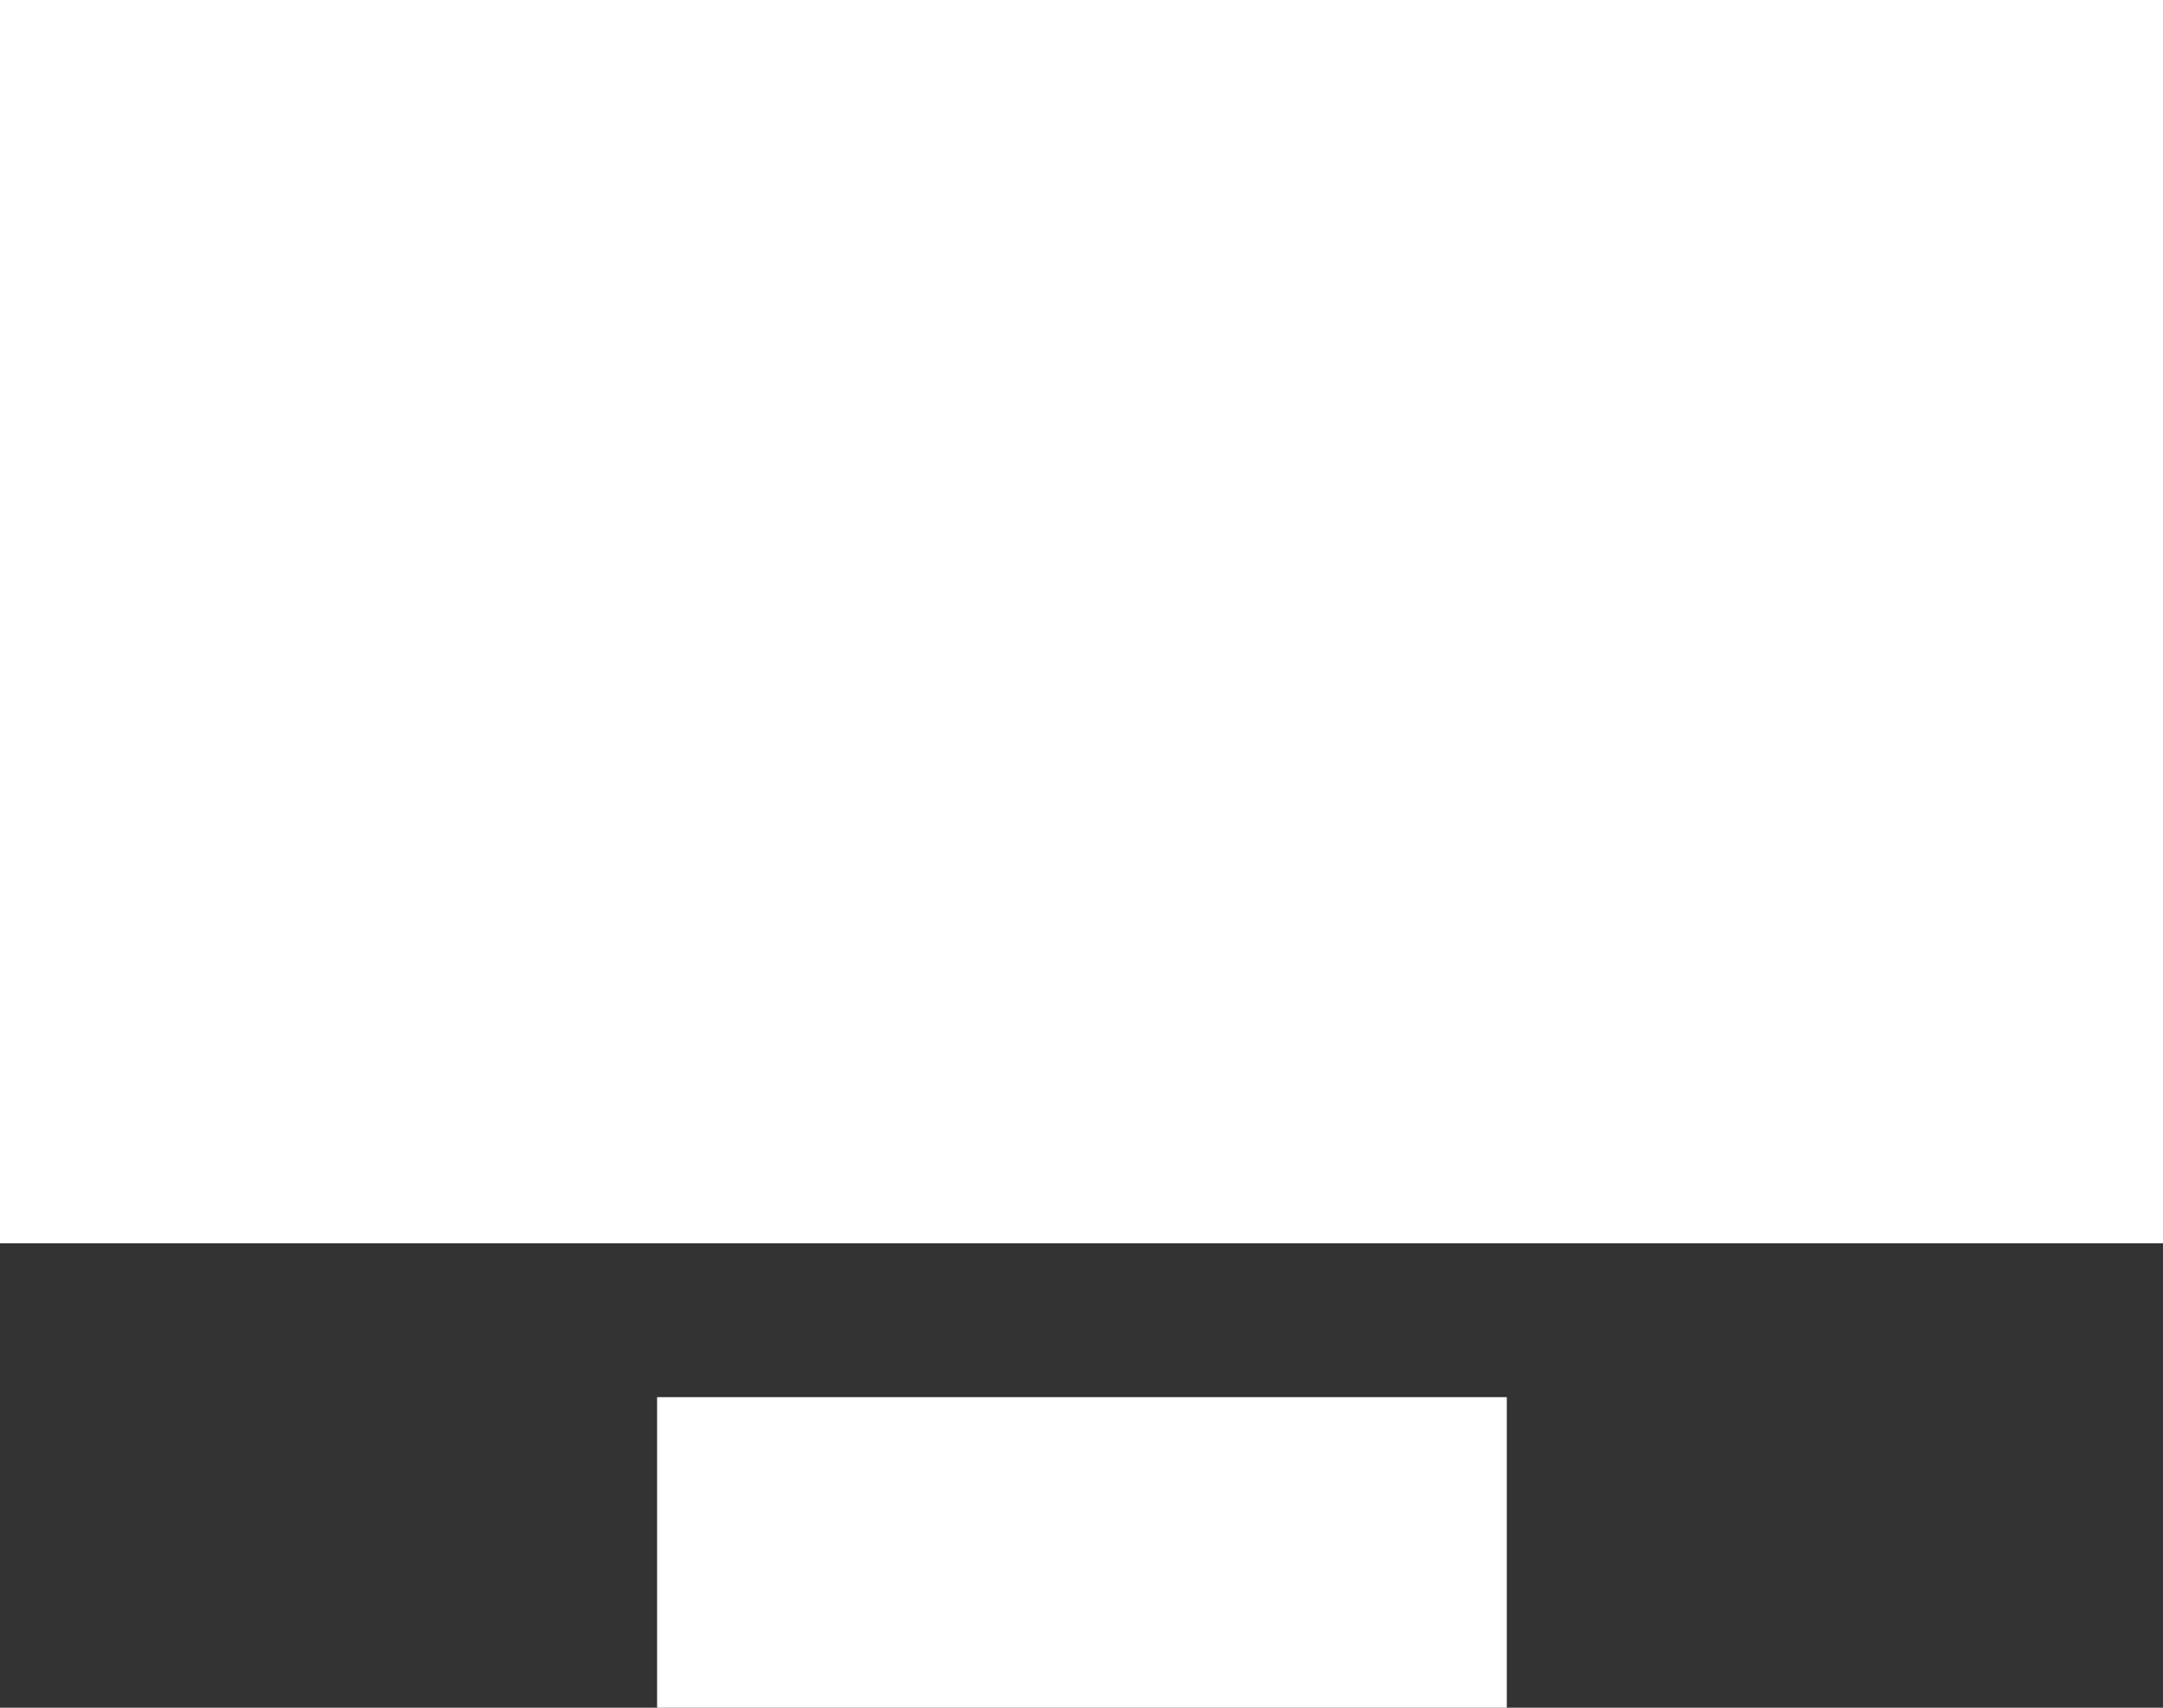
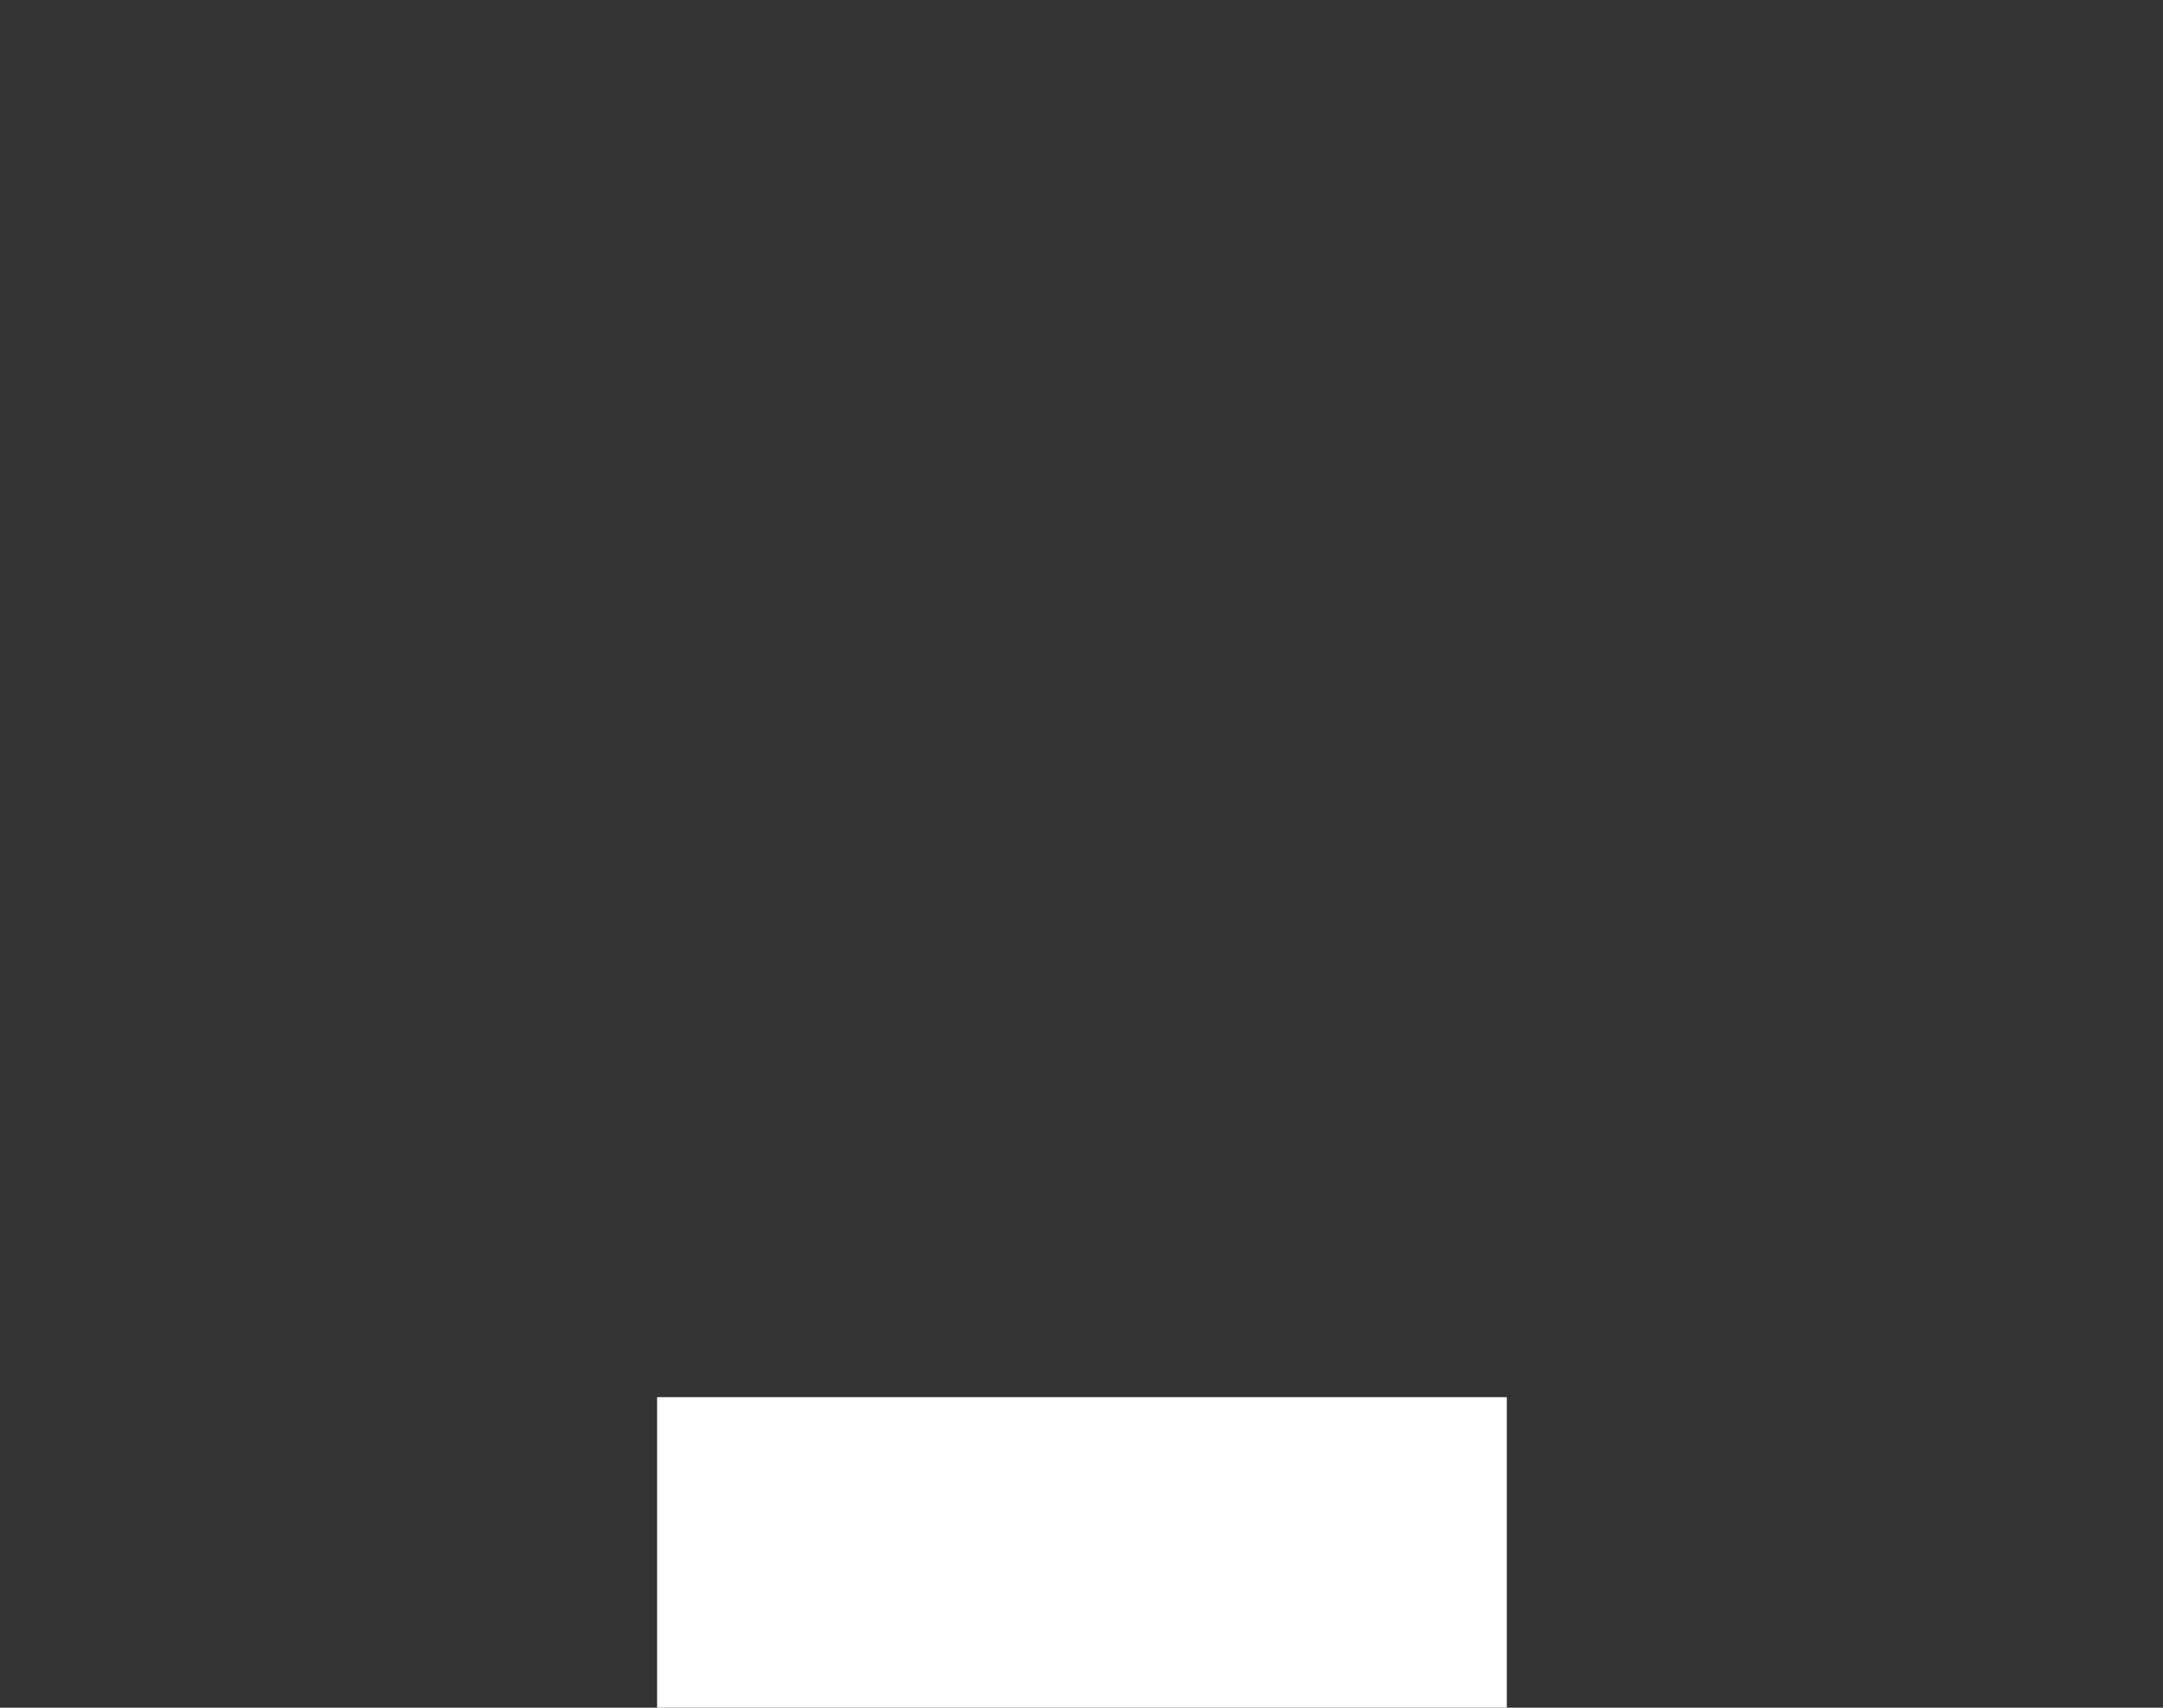
<svg xmlns="http://www.w3.org/2000/svg" width="19" height="15" viewBox="0 0 19 15" fill="none">
  <rect x="0" y="0" width="19" height="15" fill="#333333" stroke="none" />
-   <path d="M5.772 15H13.236V12.272H5.772V15ZM0 10.92H19V0H0V10.92Z" fill="white" />
+   <path d="M5.772 15H13.236V12.272H5.772V15ZM0 10.92V0H0V10.92Z" fill="white" />
</svg>